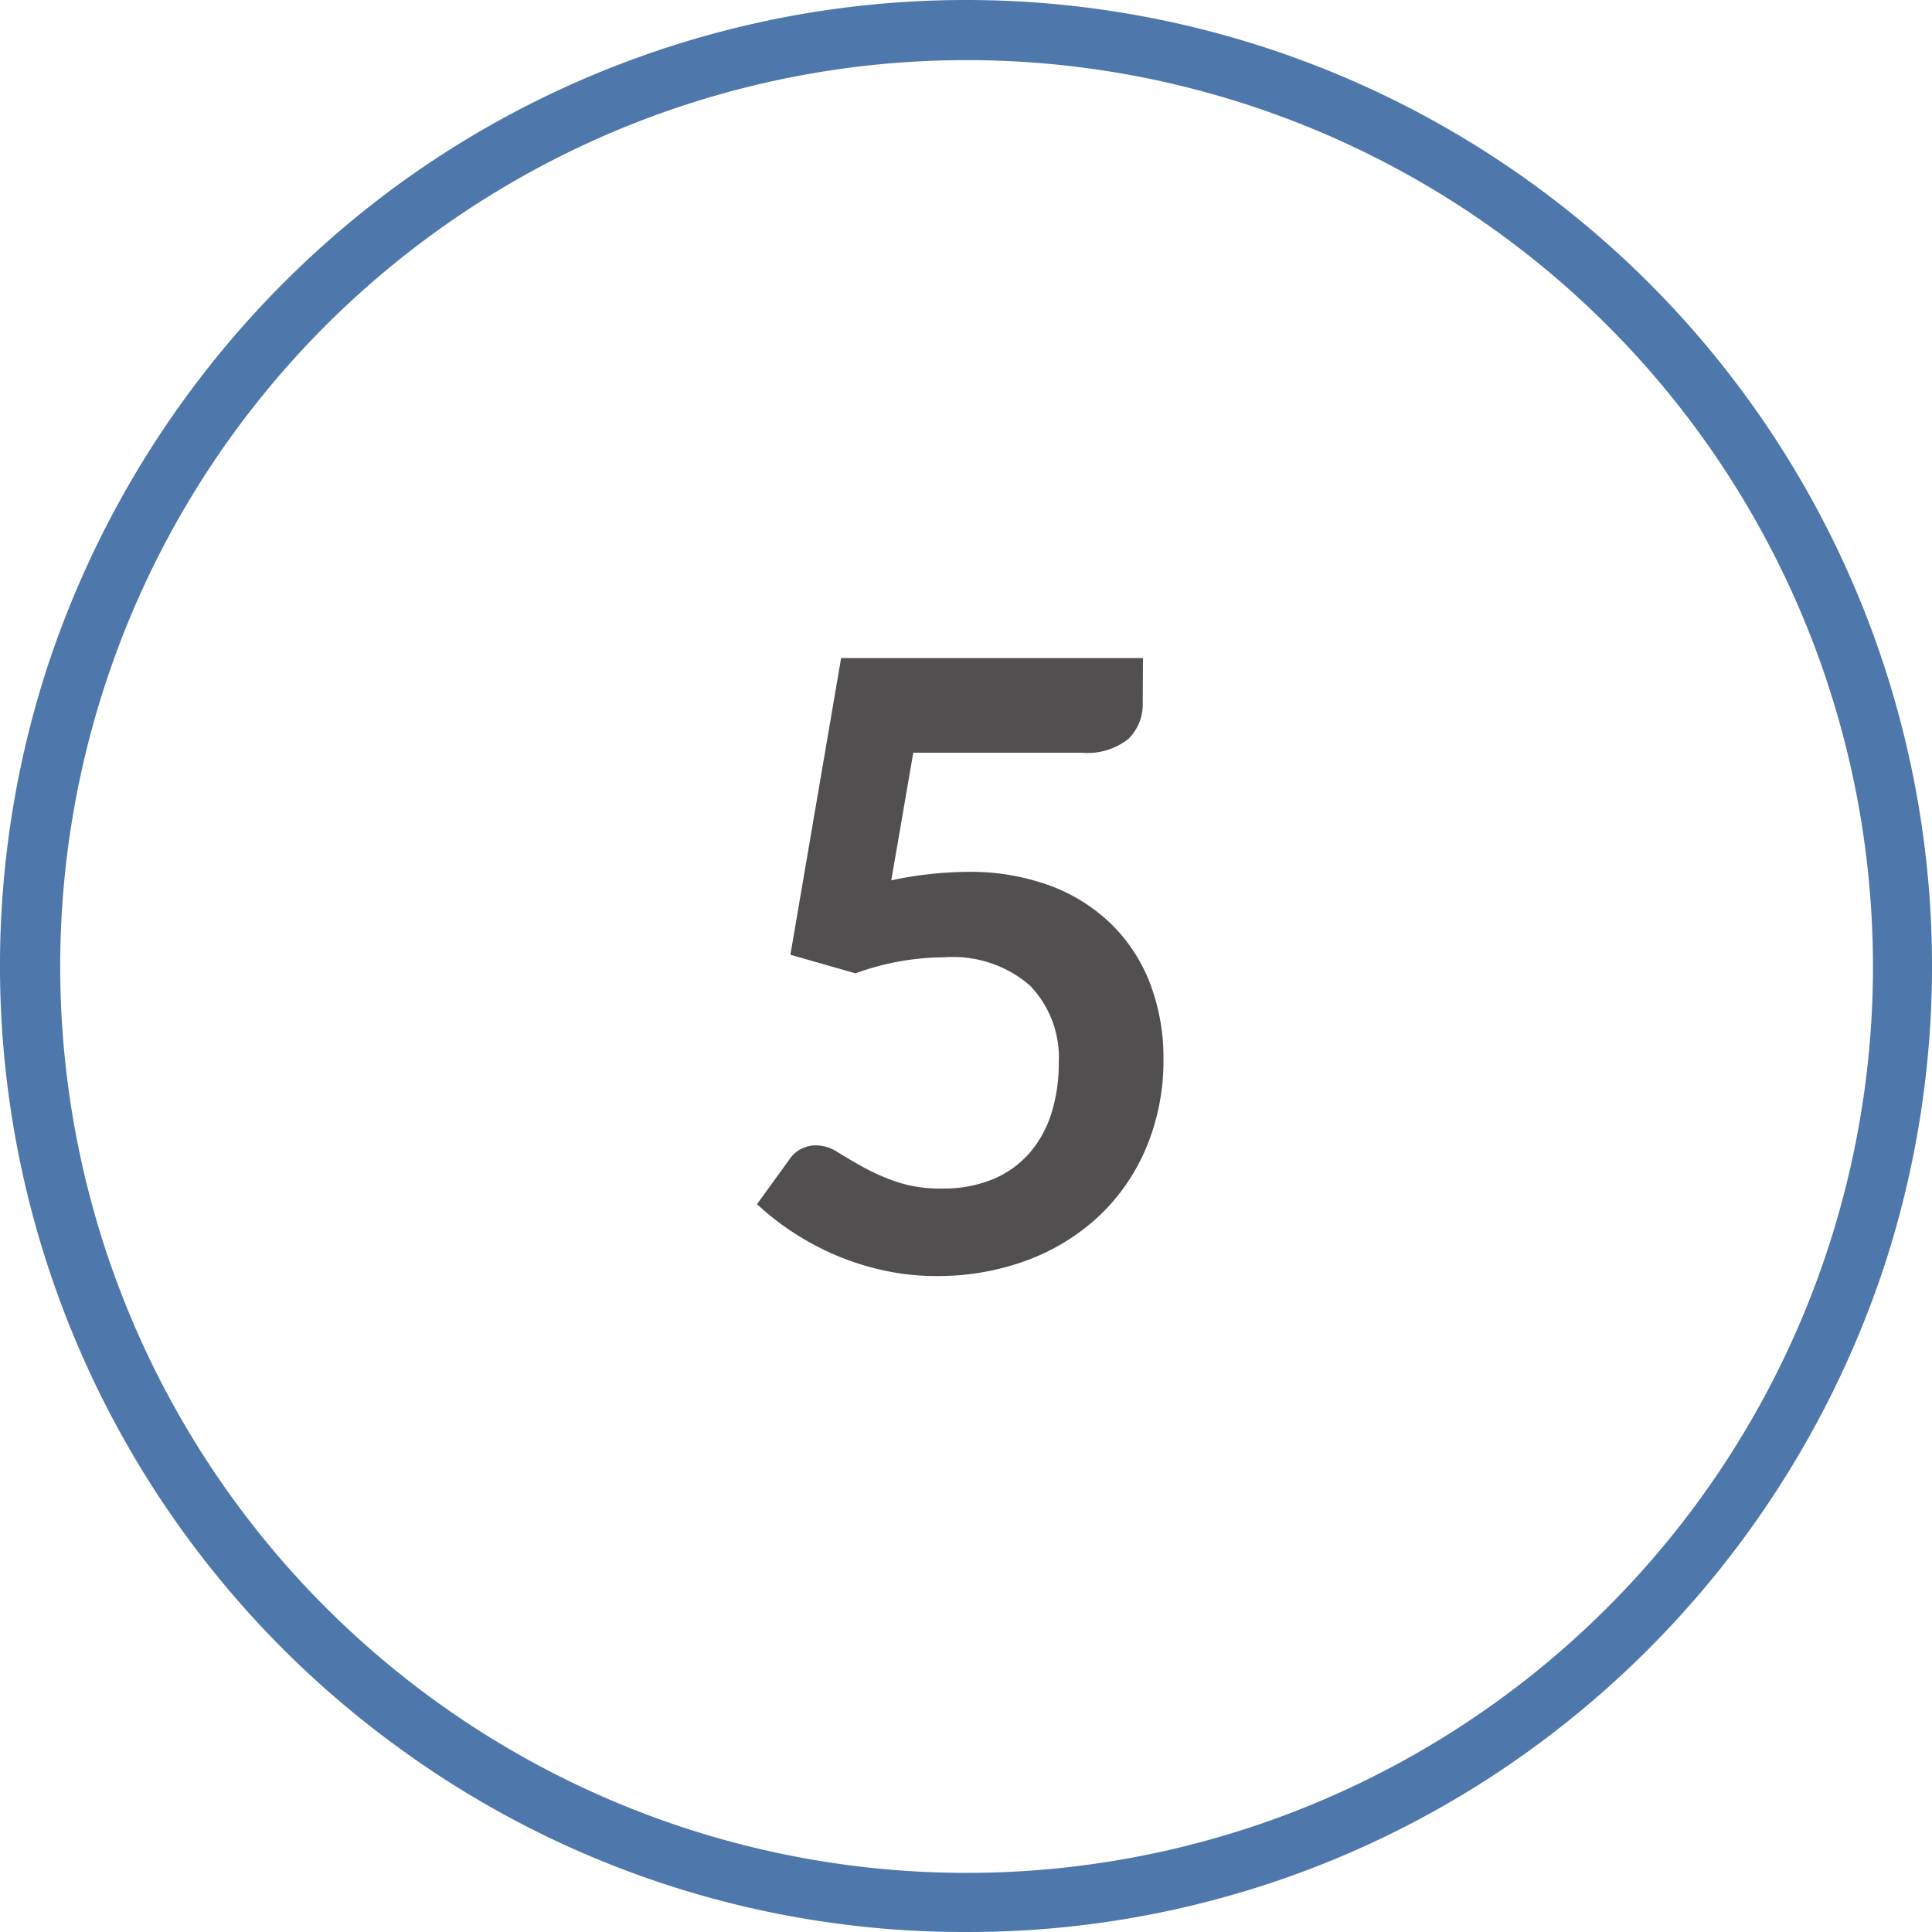
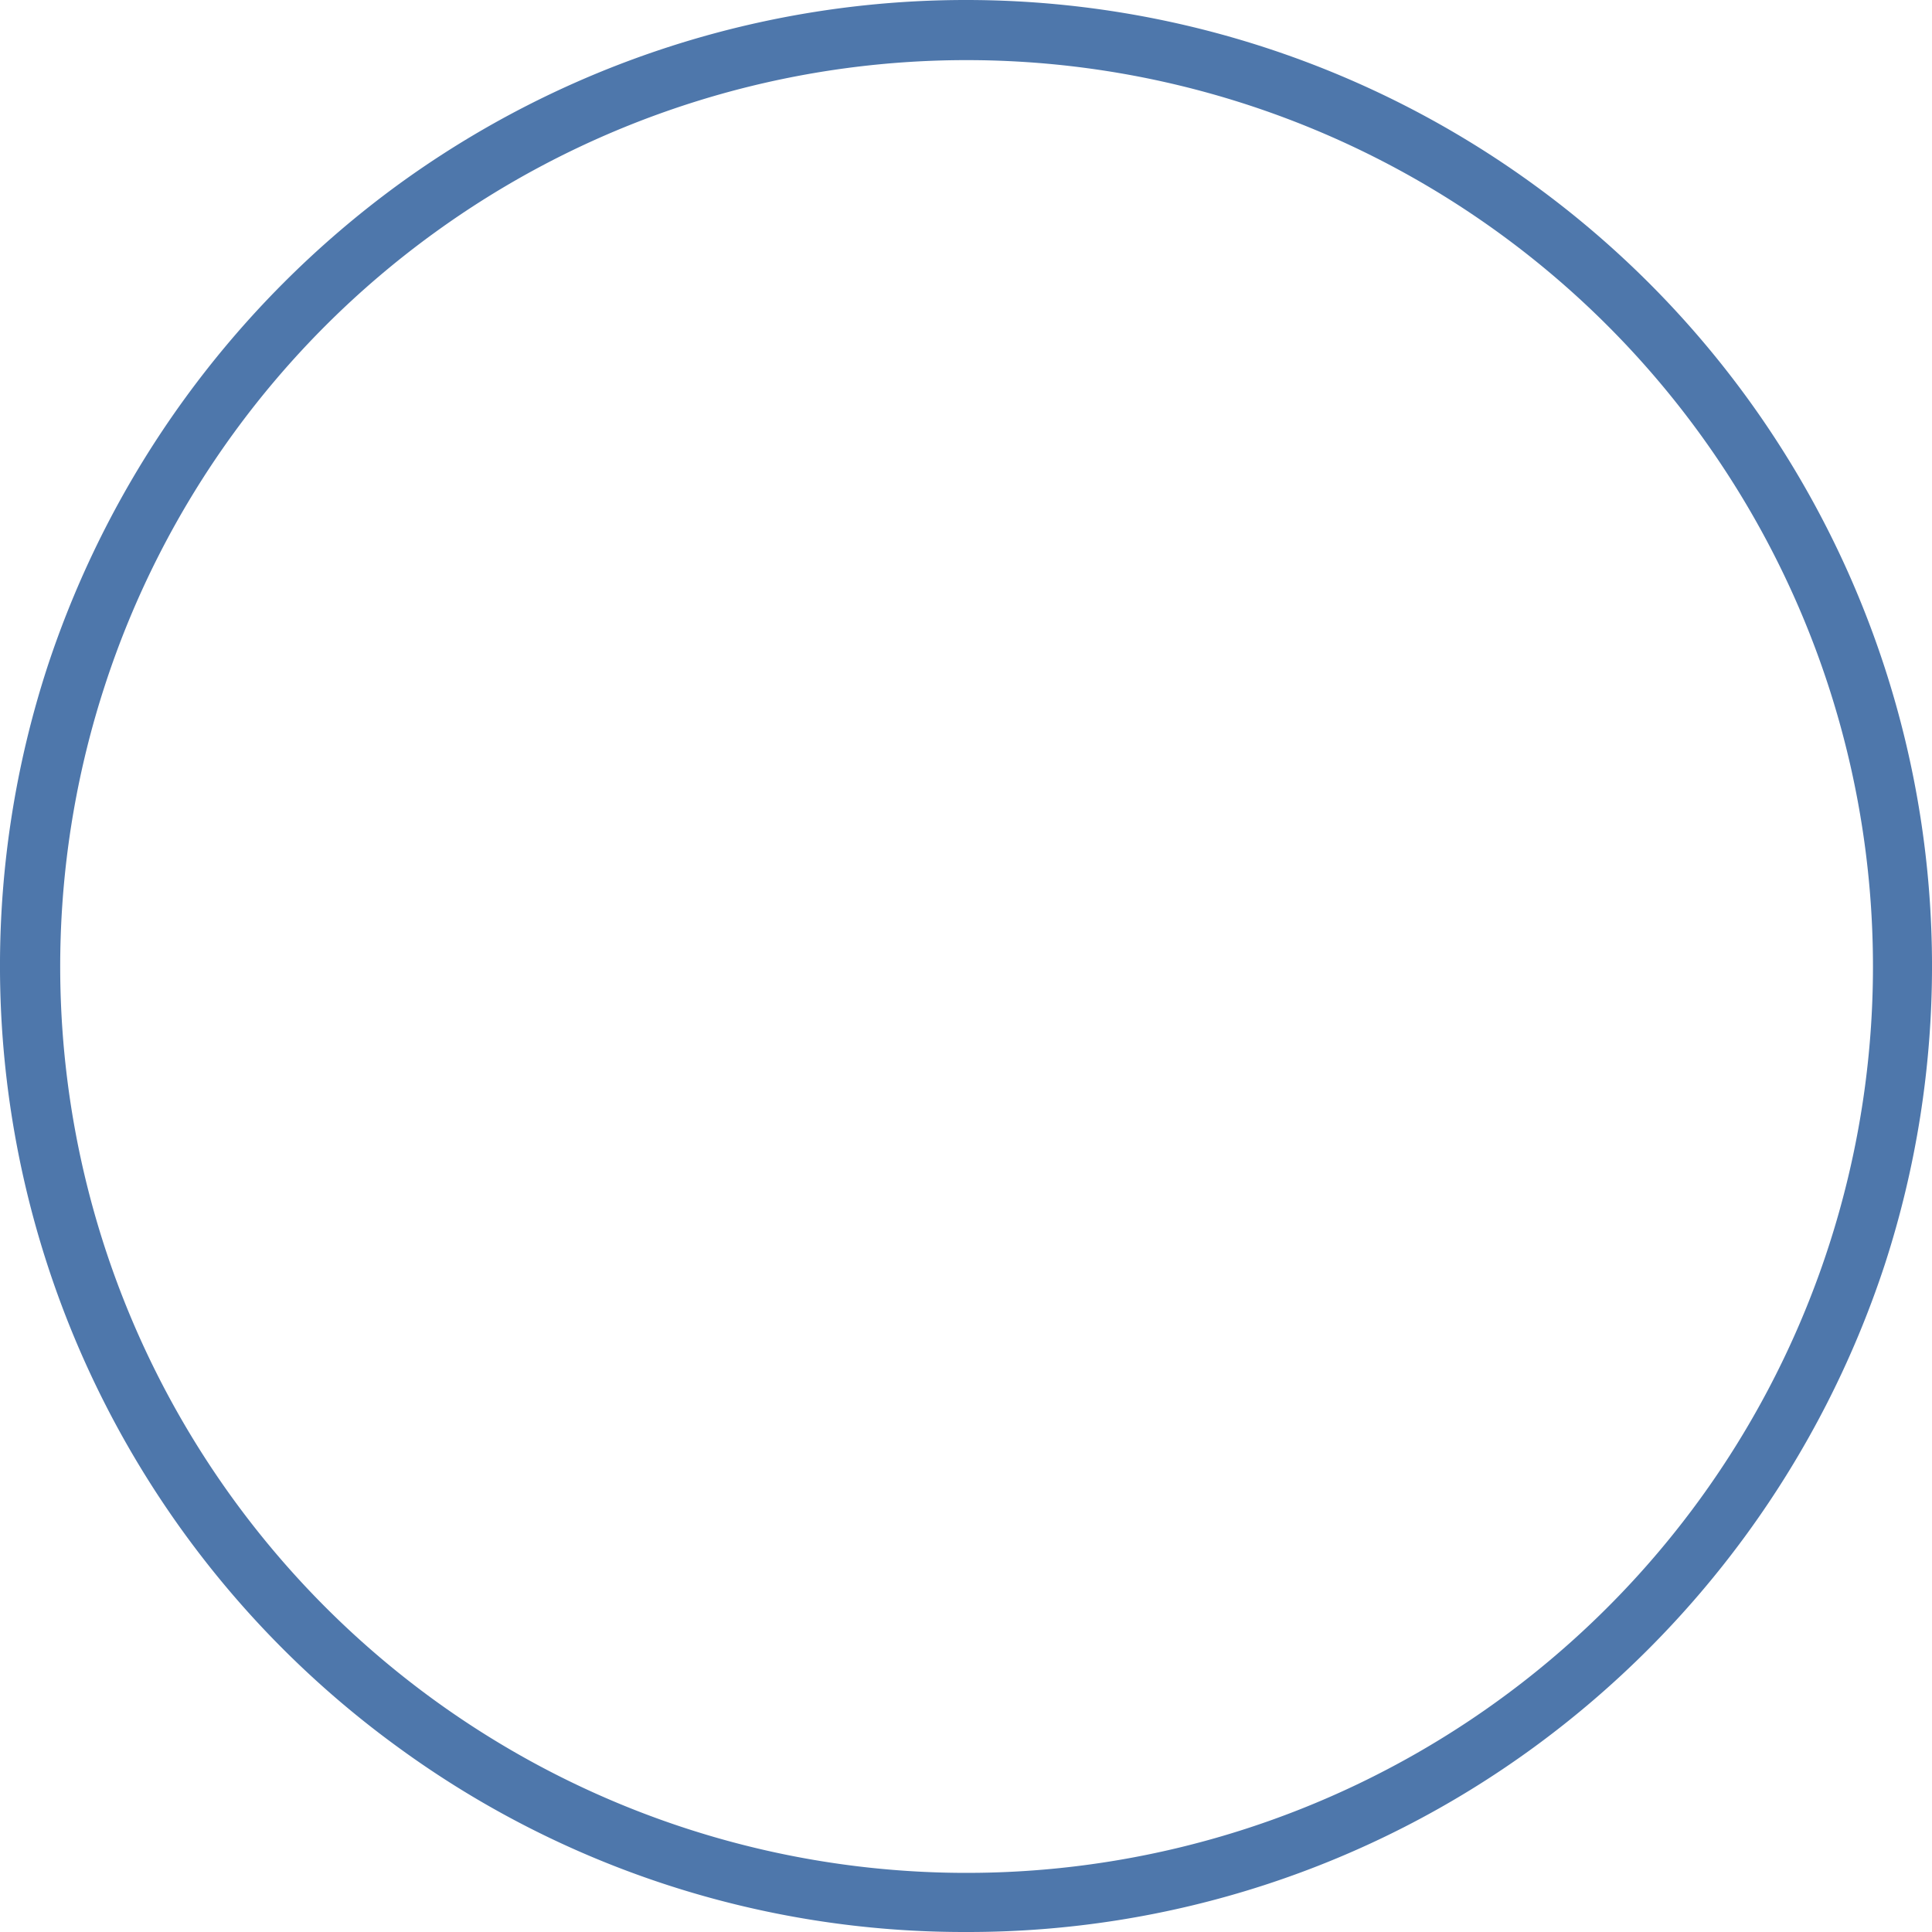
<svg xmlns="http://www.w3.org/2000/svg" id="Layer_1" data-name="Layer 1" viewBox="0 0 64 64">
  <defs>
    <style>
      .cls-1 {
        fill: #4e77ab;
      }

      .cls-2 {
        fill: #514f4f;
      }
    </style>
  </defs>
  <path class="cls-1" d="M32,64a31.766,31.766,0,0,1-18.808-6.116A32,32,0,0,1,1.564,22.111h0A32.281,32.281,0,0,1,13.192,6.116a31.977,31.977,0,0,1,37.616,0A32,32,0,0,1,62.436,41.889,32.286,32.286,0,0,1,50.808,57.884,31.766,31.766,0,0,1,32,64ZM3.467,22.729a30.025,30.025,0,1,0,10.9-15,29.967,29.967,0,0,0-10.9,15Z" />
-   <path class="cls-2" d="M37.855,23.272a1.617,1.617,0,0,1-.469,1.2,2.178,2.178,0,0,1-1.562.462H30.253l-.728,4.228a12.59,12.59,0,0,1,2.506-.28,7.65,7.65,0,0,1,2.807.476,5.776,5.776,0,0,1,2.037,1.316,5.519,5.519,0,0,1,1.246,1.967,6.92,6.92,0,0,1,.42,2.428,7.426,7.426,0,0,1-.567,2.941A6.652,6.652,0,0,1,36.4,40.289a7.082,7.082,0,0,1-2.386,1.463,8.482,8.482,0,0,1-3,.518,8.082,8.082,0,0,1-1.806-.2,8.942,8.942,0,0,1-2.989-1.281,8.723,8.723,0,0,1-1.142-.9l1.065-1.47a1.046,1.046,0,0,1,.9-.477,1.329,1.329,0,0,1,.707.225q.359.224.832.489a7.146,7.146,0,0,0,1.107.49,4.556,4.556,0,0,0,1.526.225,4.253,4.253,0,0,0,1.68-.309A3.285,3.285,0,0,0,34.1,38.2a3.7,3.7,0,0,0,.728-1.316,5.443,5.443,0,0,0,.244-1.659,3.431,3.431,0,0,0-.959-2.583,3.891,3.891,0,0,0-2.82-.931,8.7,8.7,0,0,0-2.954.532l-2.156-.616,1.68-9.828h10Z" />
</svg>